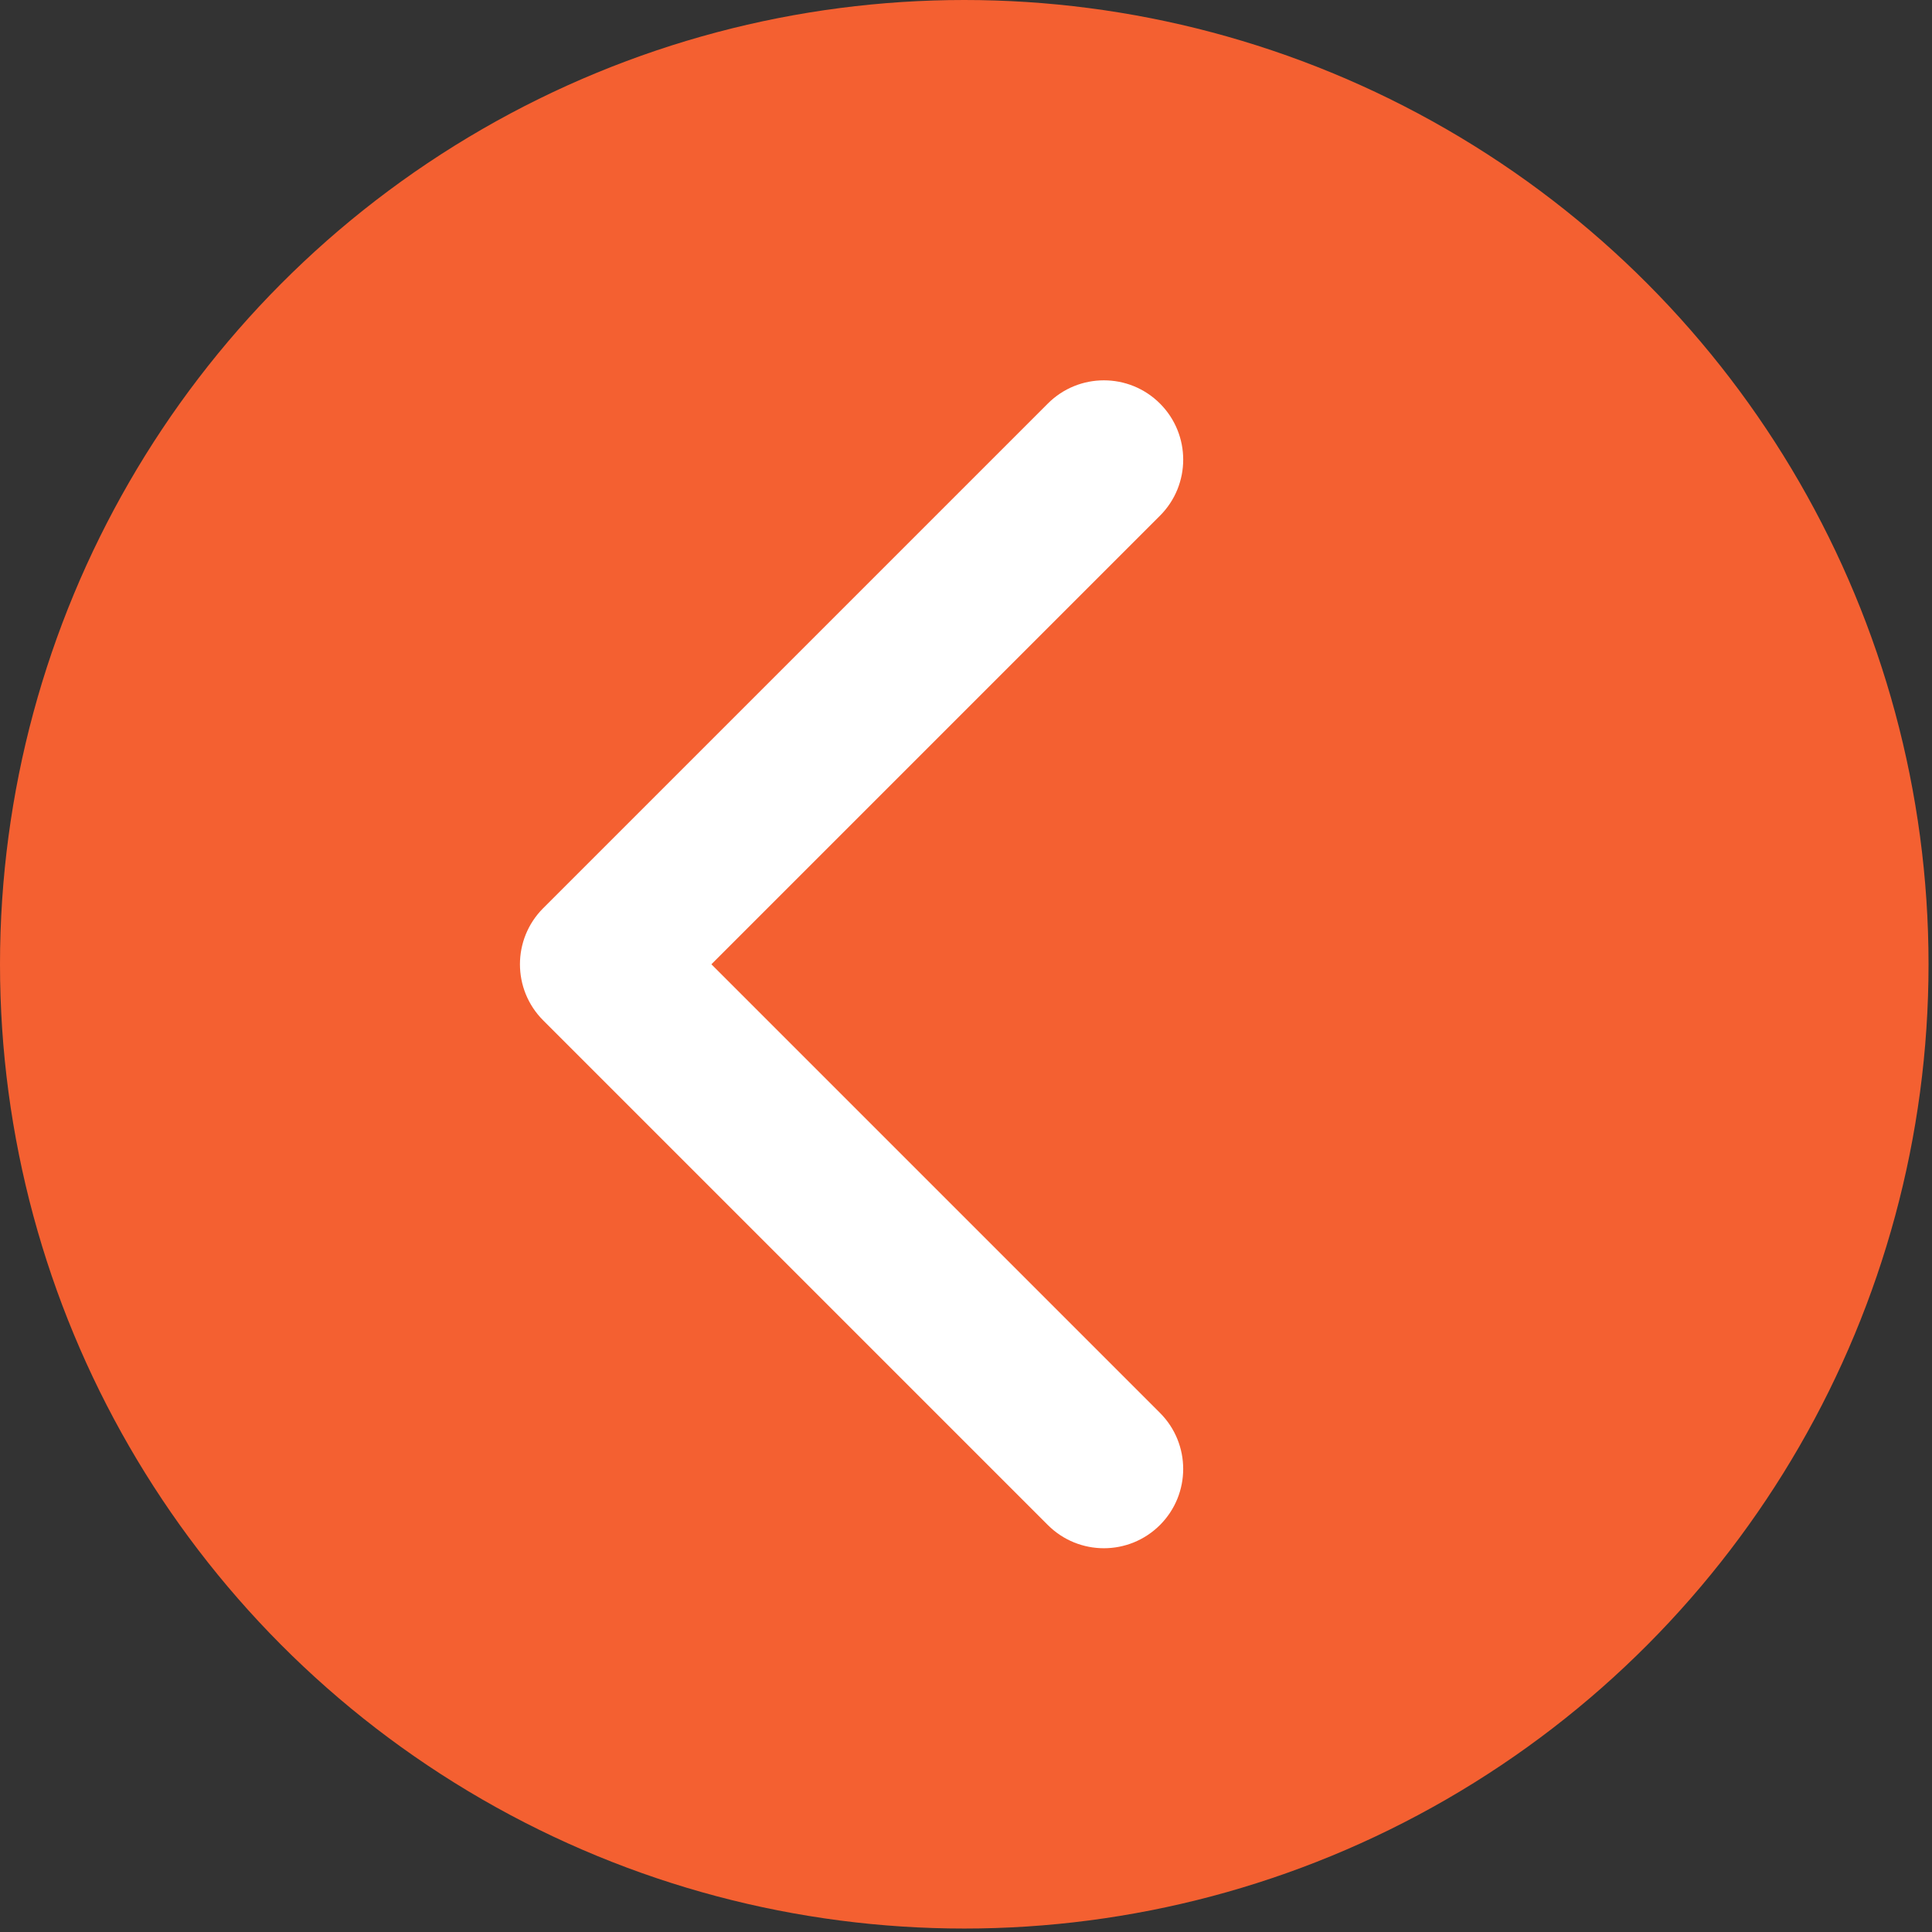
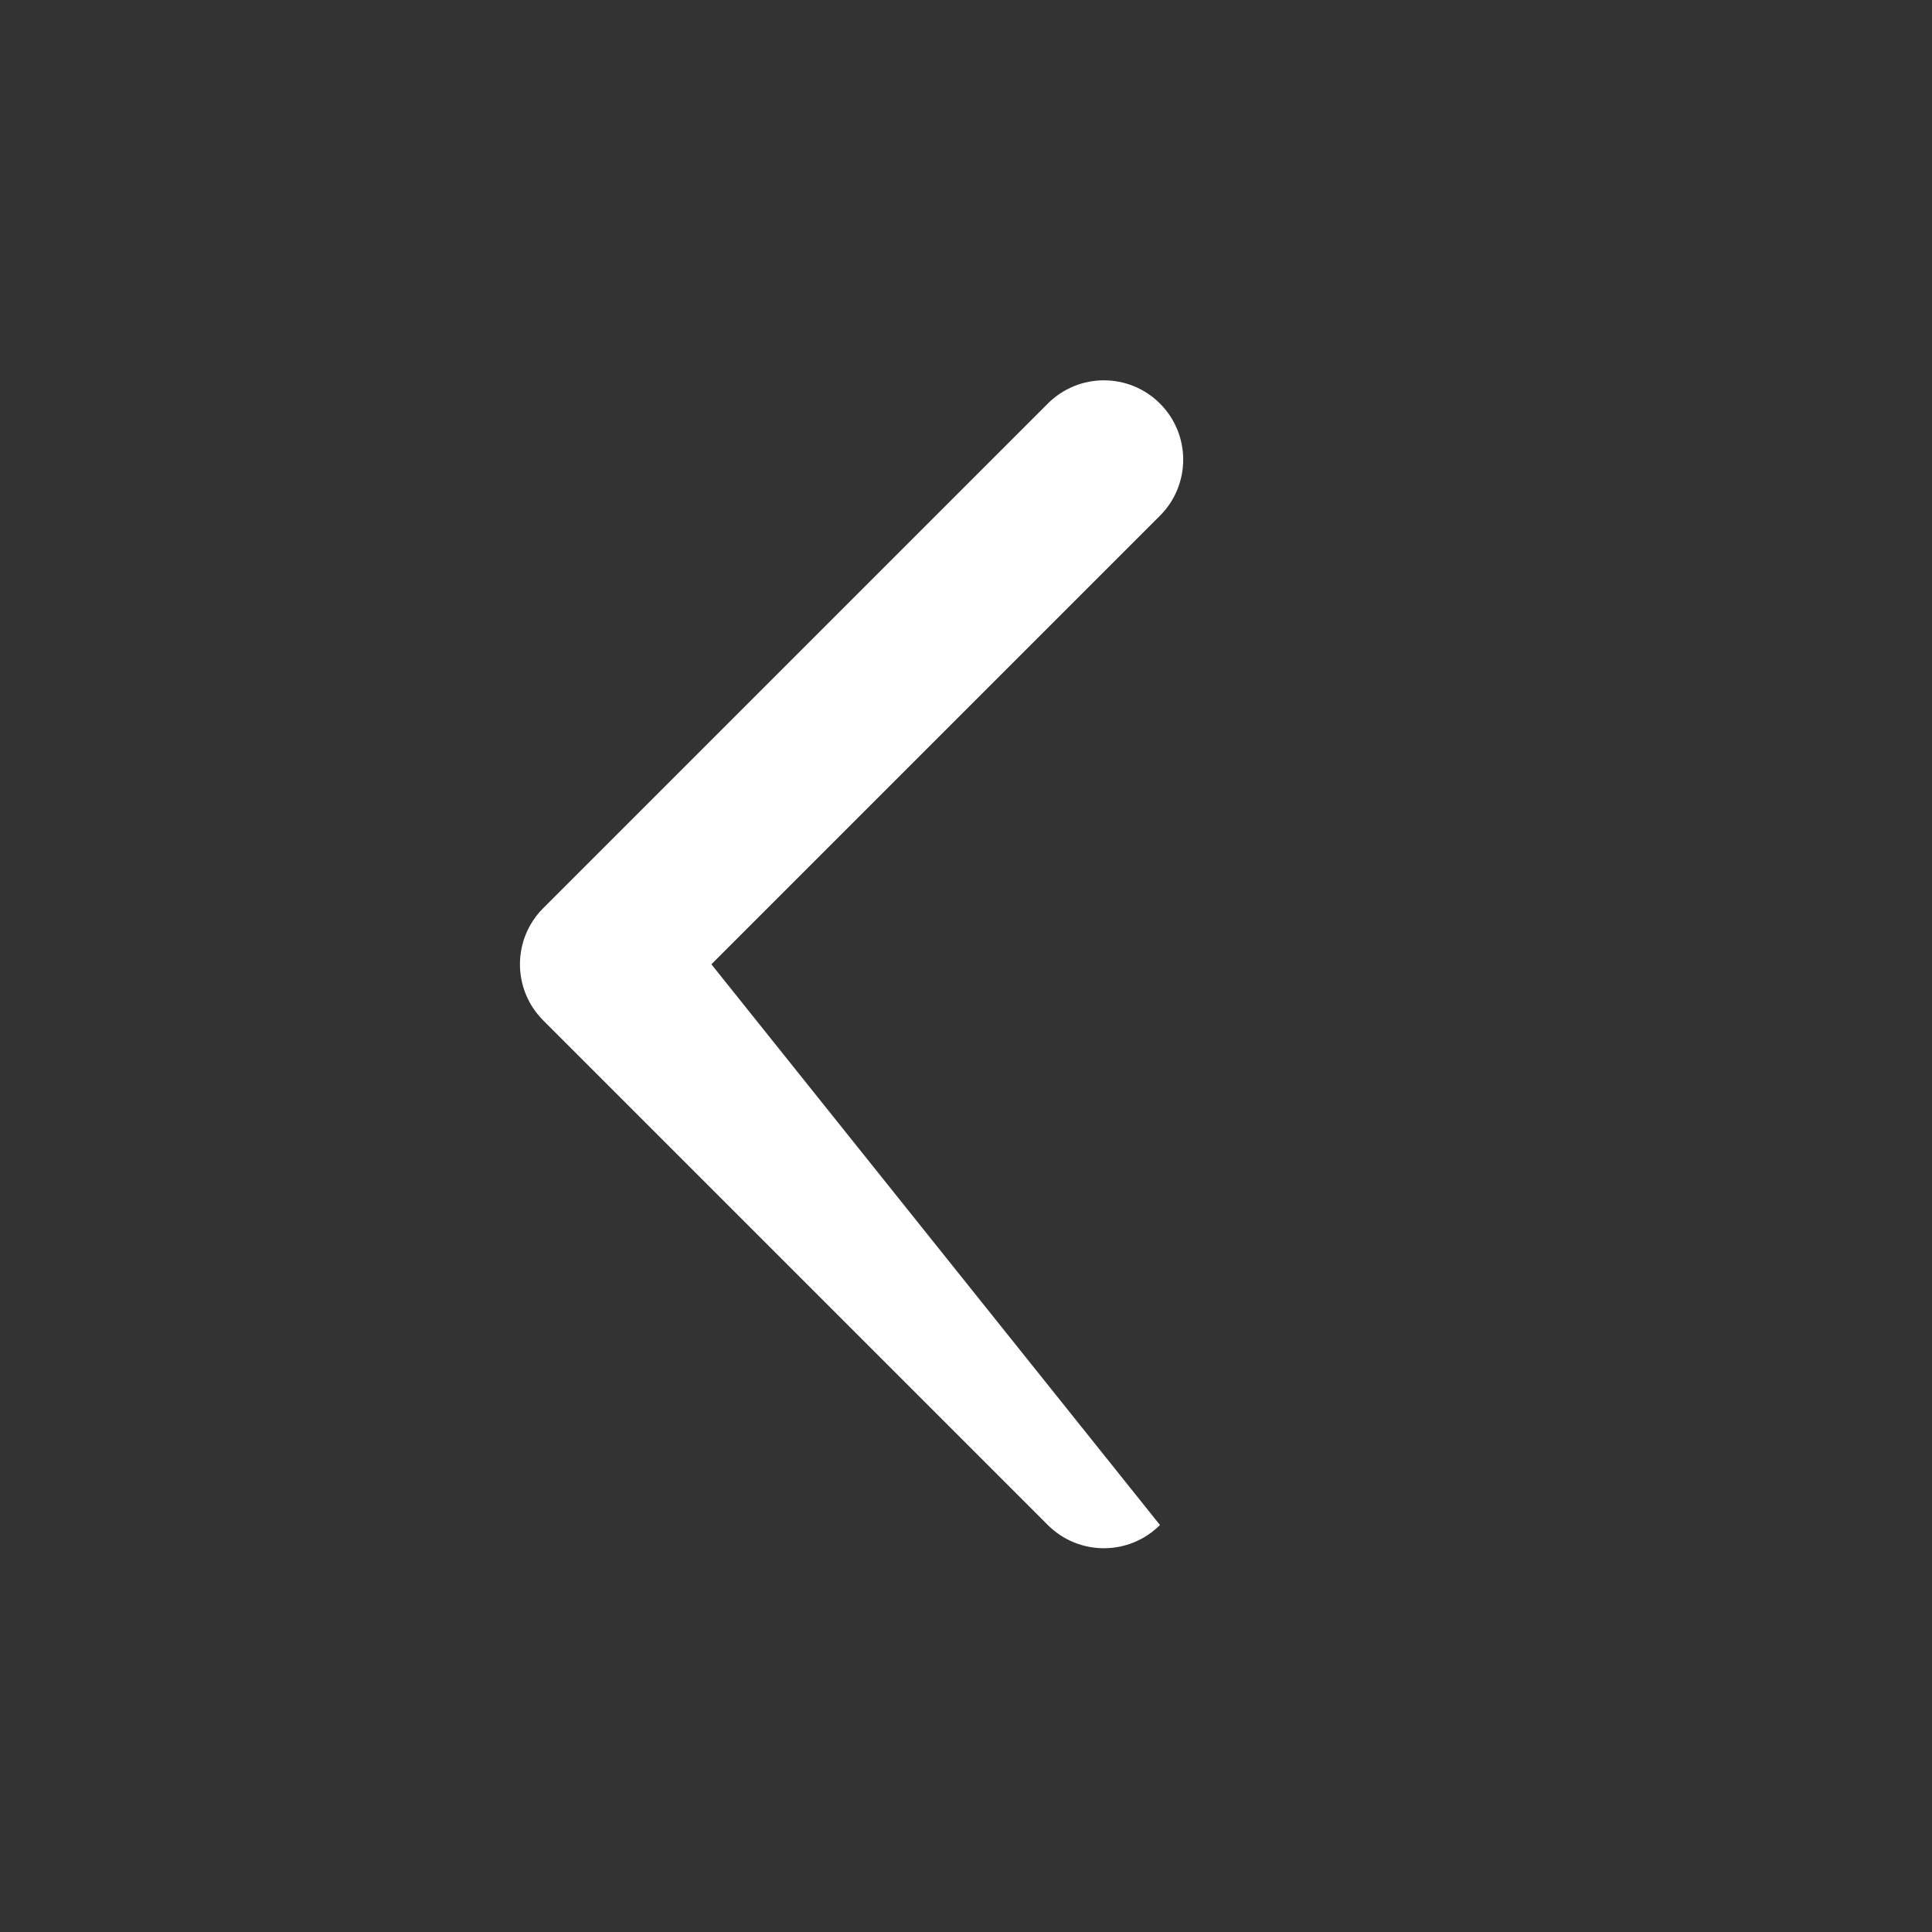
<svg xmlns="http://www.w3.org/2000/svg" width="134" height="134" viewBox="0 0 134 134" fill="none">
  <rect x="0" y="0" width="134" height="134" fill="#333333" stroke="none" />
-   <circle cx="66.88" cy="66.88" r="66.88" fill="#F46031" />
-   <path d="M37.673 62.992C35.526 65.14 35.526 68.622 37.673 70.77L72.675 105.772C74.823 107.92 78.305 107.92 80.453 105.772C82.601 103.624 82.601 100.142 80.453 97.994L49.341 66.881L80.454 35.768C82.602 33.62 82.602 30.138 80.454 27.99C78.306 25.842 74.823 25.842 72.676 27.99L37.673 62.992ZM48.966 66.881L48.966 61.381L41.563 61.381L41.563 66.881L41.563 72.381L48.966 72.381L48.966 66.881Z" fill="white" />
+   <path d="M37.673 62.992C35.526 65.14 35.526 68.622 37.673 70.77L72.675 105.772C74.823 107.92 78.305 107.92 80.453 105.772L49.341 66.881L80.454 35.768C82.602 33.62 82.602 30.138 80.454 27.99C78.306 25.842 74.823 25.842 72.676 27.99L37.673 62.992ZM48.966 66.881L48.966 61.381L41.563 61.381L41.563 66.881L41.563 72.381L48.966 72.381L48.966 66.881Z" fill="white" />
</svg>